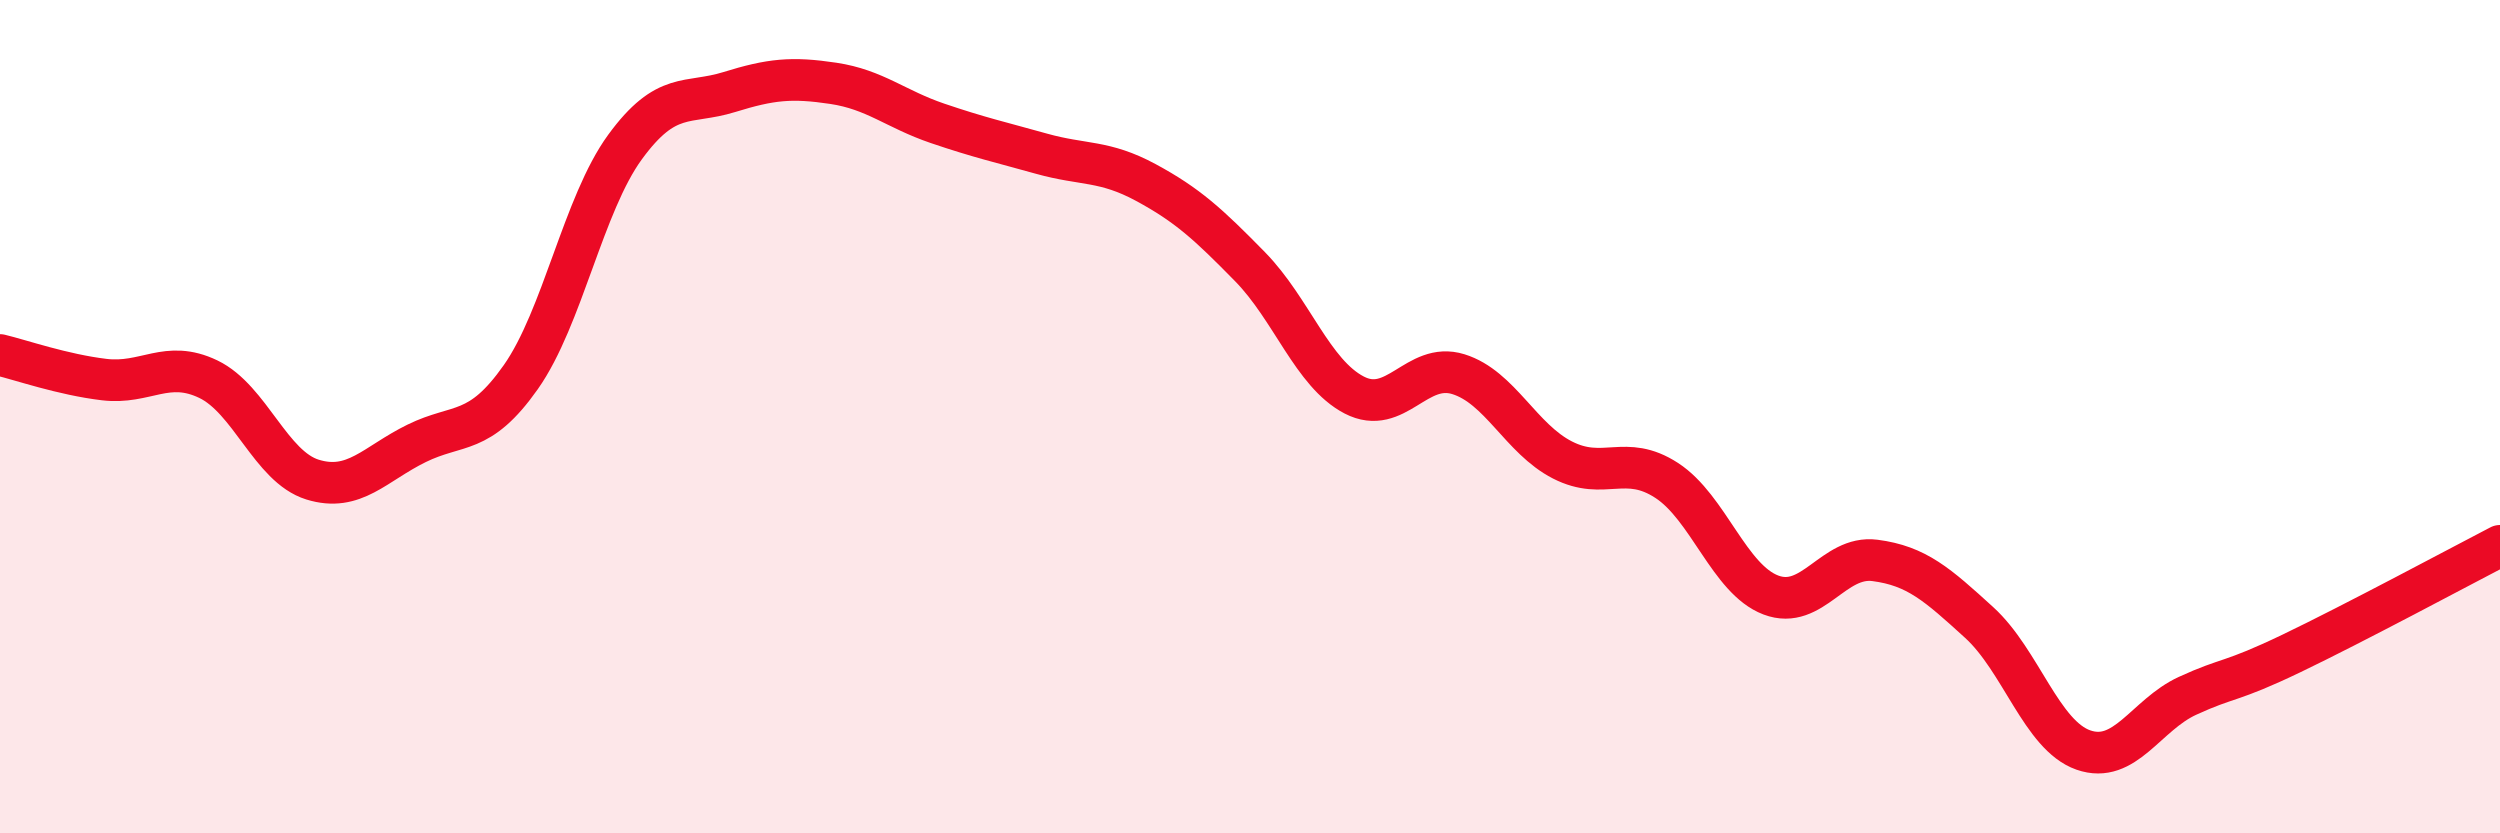
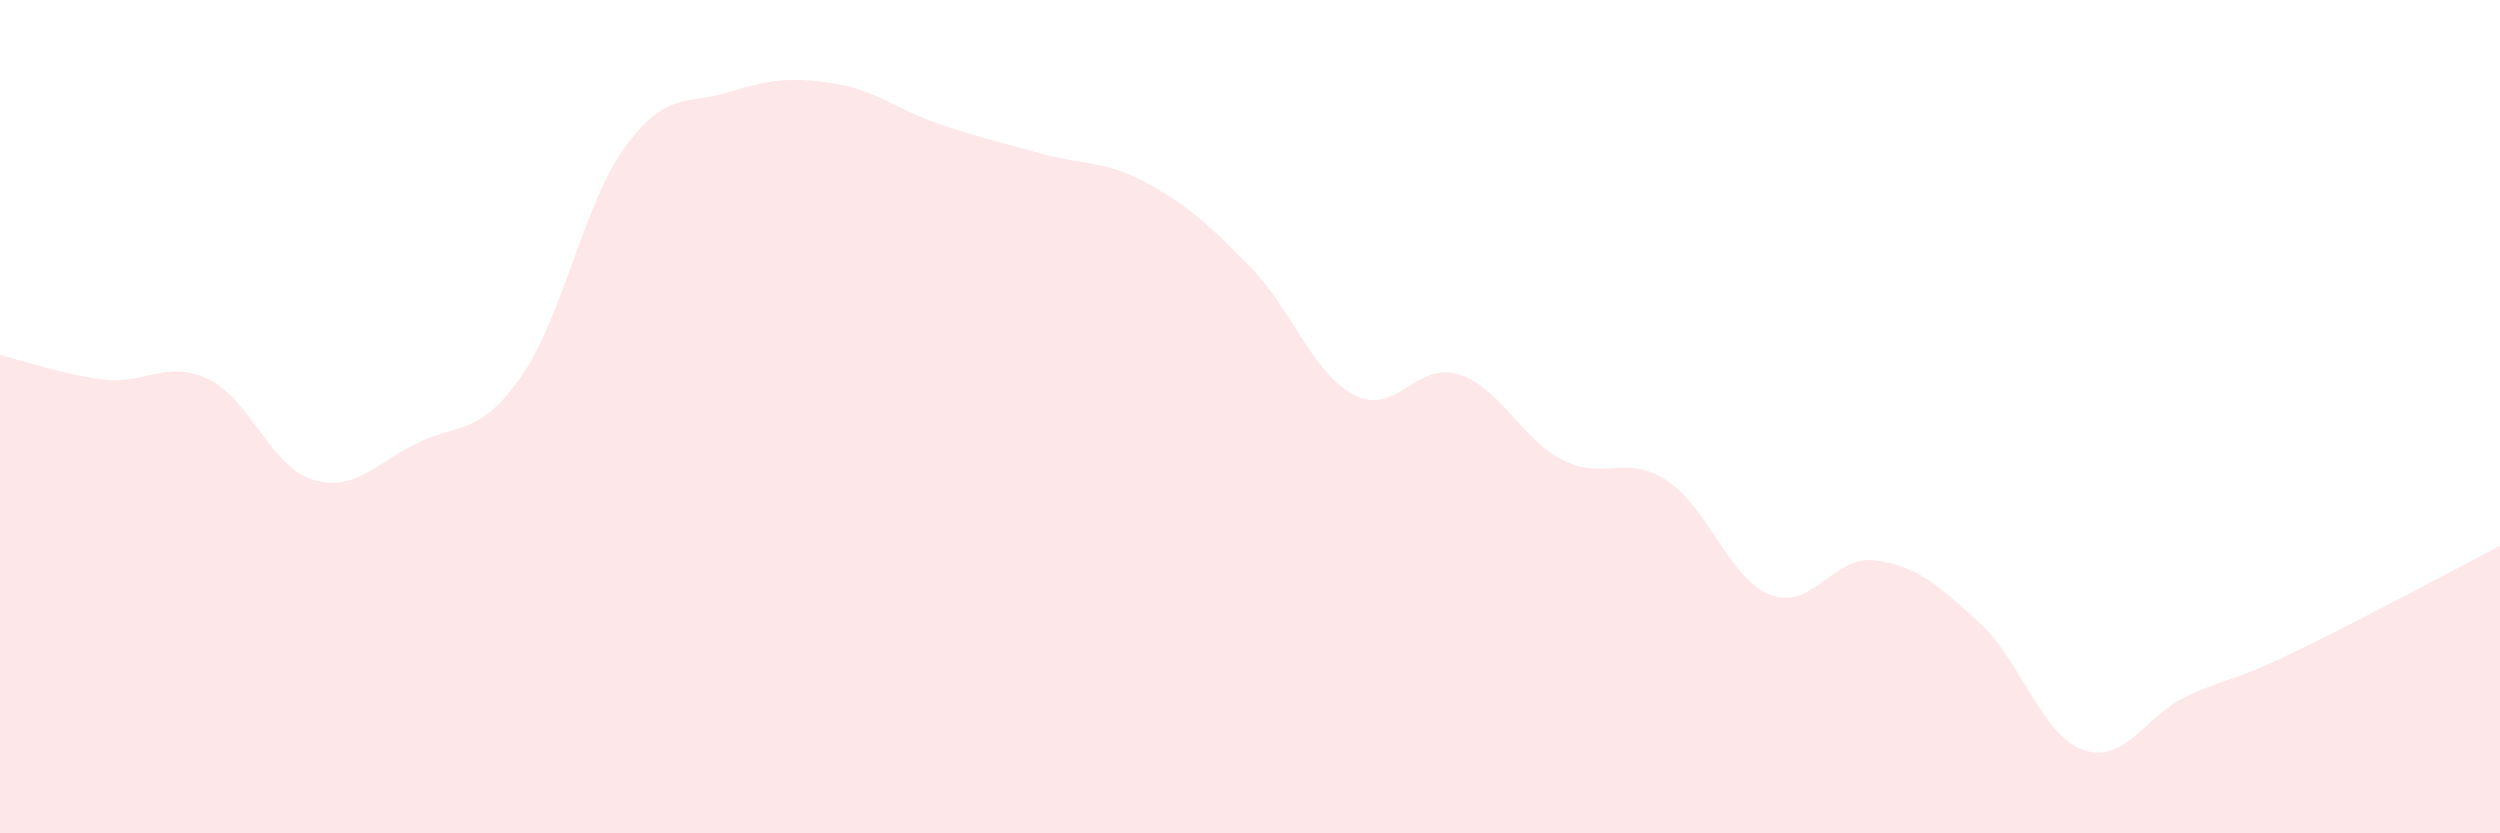
<svg xmlns="http://www.w3.org/2000/svg" width="60" height="20" viewBox="0 0 60 20">
  <path d="M 0,8.52 C 0.5,8.64 1.5,8.99 2.5,9.11 C 3.5,9.23 4,8.62 5,9.1 C 6,9.58 6.5,11.2 7.5,11.51 C 8.5,11.82 9,11.13 10,10.64 C 11,10.15 11.5,10.47 12.5,9.05 C 13.5,7.63 14,4.9 15,3.53 C 16,2.16 16.5,2.52 17.5,2.21 C 18.5,1.9 19,1.85 20,2 C 21,2.15 21.5,2.62 22.5,2.96 C 23.5,3.3 24,3.41 25,3.69 C 26,3.97 26.5,3.84 27.5,4.38 C 28.5,4.92 29,5.38 30,6.4 C 31,7.42 31.5,8.96 32.5,9.48 C 33.5,10 34,8.67 35,8.98 C 36,9.29 36.5,10.53 37.5,11.04 C 38.5,11.55 39,10.88 40,11.53 C 41,12.18 41.5,13.9 42.5,14.28 C 43.5,14.66 44,13.32 45,13.45 C 46,13.58 46.5,14.03 47.5,14.94 C 48.5,15.85 49,17.65 50,18 C 51,18.35 51.5,17.16 52.5,16.7 C 53.5,16.24 53.5,16.4 55,15.68 C 56.5,14.96 59,13.62 60,13.1L60 20L0 20Z" fill="#EB0A25" opacity="0.1" stroke-linecap="round" stroke-linejoin="round" />
-   <path d="M 0,8.52 C 0.5,8.64 1.5,8.99 2.5,9.11 C 3.5,9.23 4,8.62 5,9.1 C 6,9.58 6.5,11.2 7.5,11.51 C 8.5,11.82 9,11.13 10,10.64 C 11,10.15 11.5,10.47 12.5,9.05 C 13.5,7.63 14,4.9 15,3.53 C 16,2.16 16.5,2.52 17.5,2.21 C 18.5,1.9 19,1.85 20,2 C 21,2.15 21.5,2.62 22.5,2.96 C 23.5,3.3 24,3.41 25,3.69 C 26,3.97 26.5,3.84 27.5,4.38 C 28.5,4.92 29,5.38 30,6.4 C 31,7.42 31.5,8.96 32.5,9.48 C 33.5,10 34,8.67 35,8.98 C 36,9.29 36.5,10.53 37.5,11.04 C 38.5,11.55 39,10.88 40,11.53 C 41,12.18 41.5,13.9 42.5,14.28 C 43.5,14.66 44,13.32 45,13.45 C 46,13.58 46.5,14.03 47.5,14.94 C 48.5,15.85 49,17.65 50,18 C 51,18.35 51.5,17.16 52.5,16.7 C 53.5,16.24 53.5,16.4 55,15.68 C 56.5,14.96 59,13.62 60,13.1" stroke="#EB0A25" stroke-width="1" fill="none" stroke-linecap="round" stroke-linejoin="round" />
</svg>